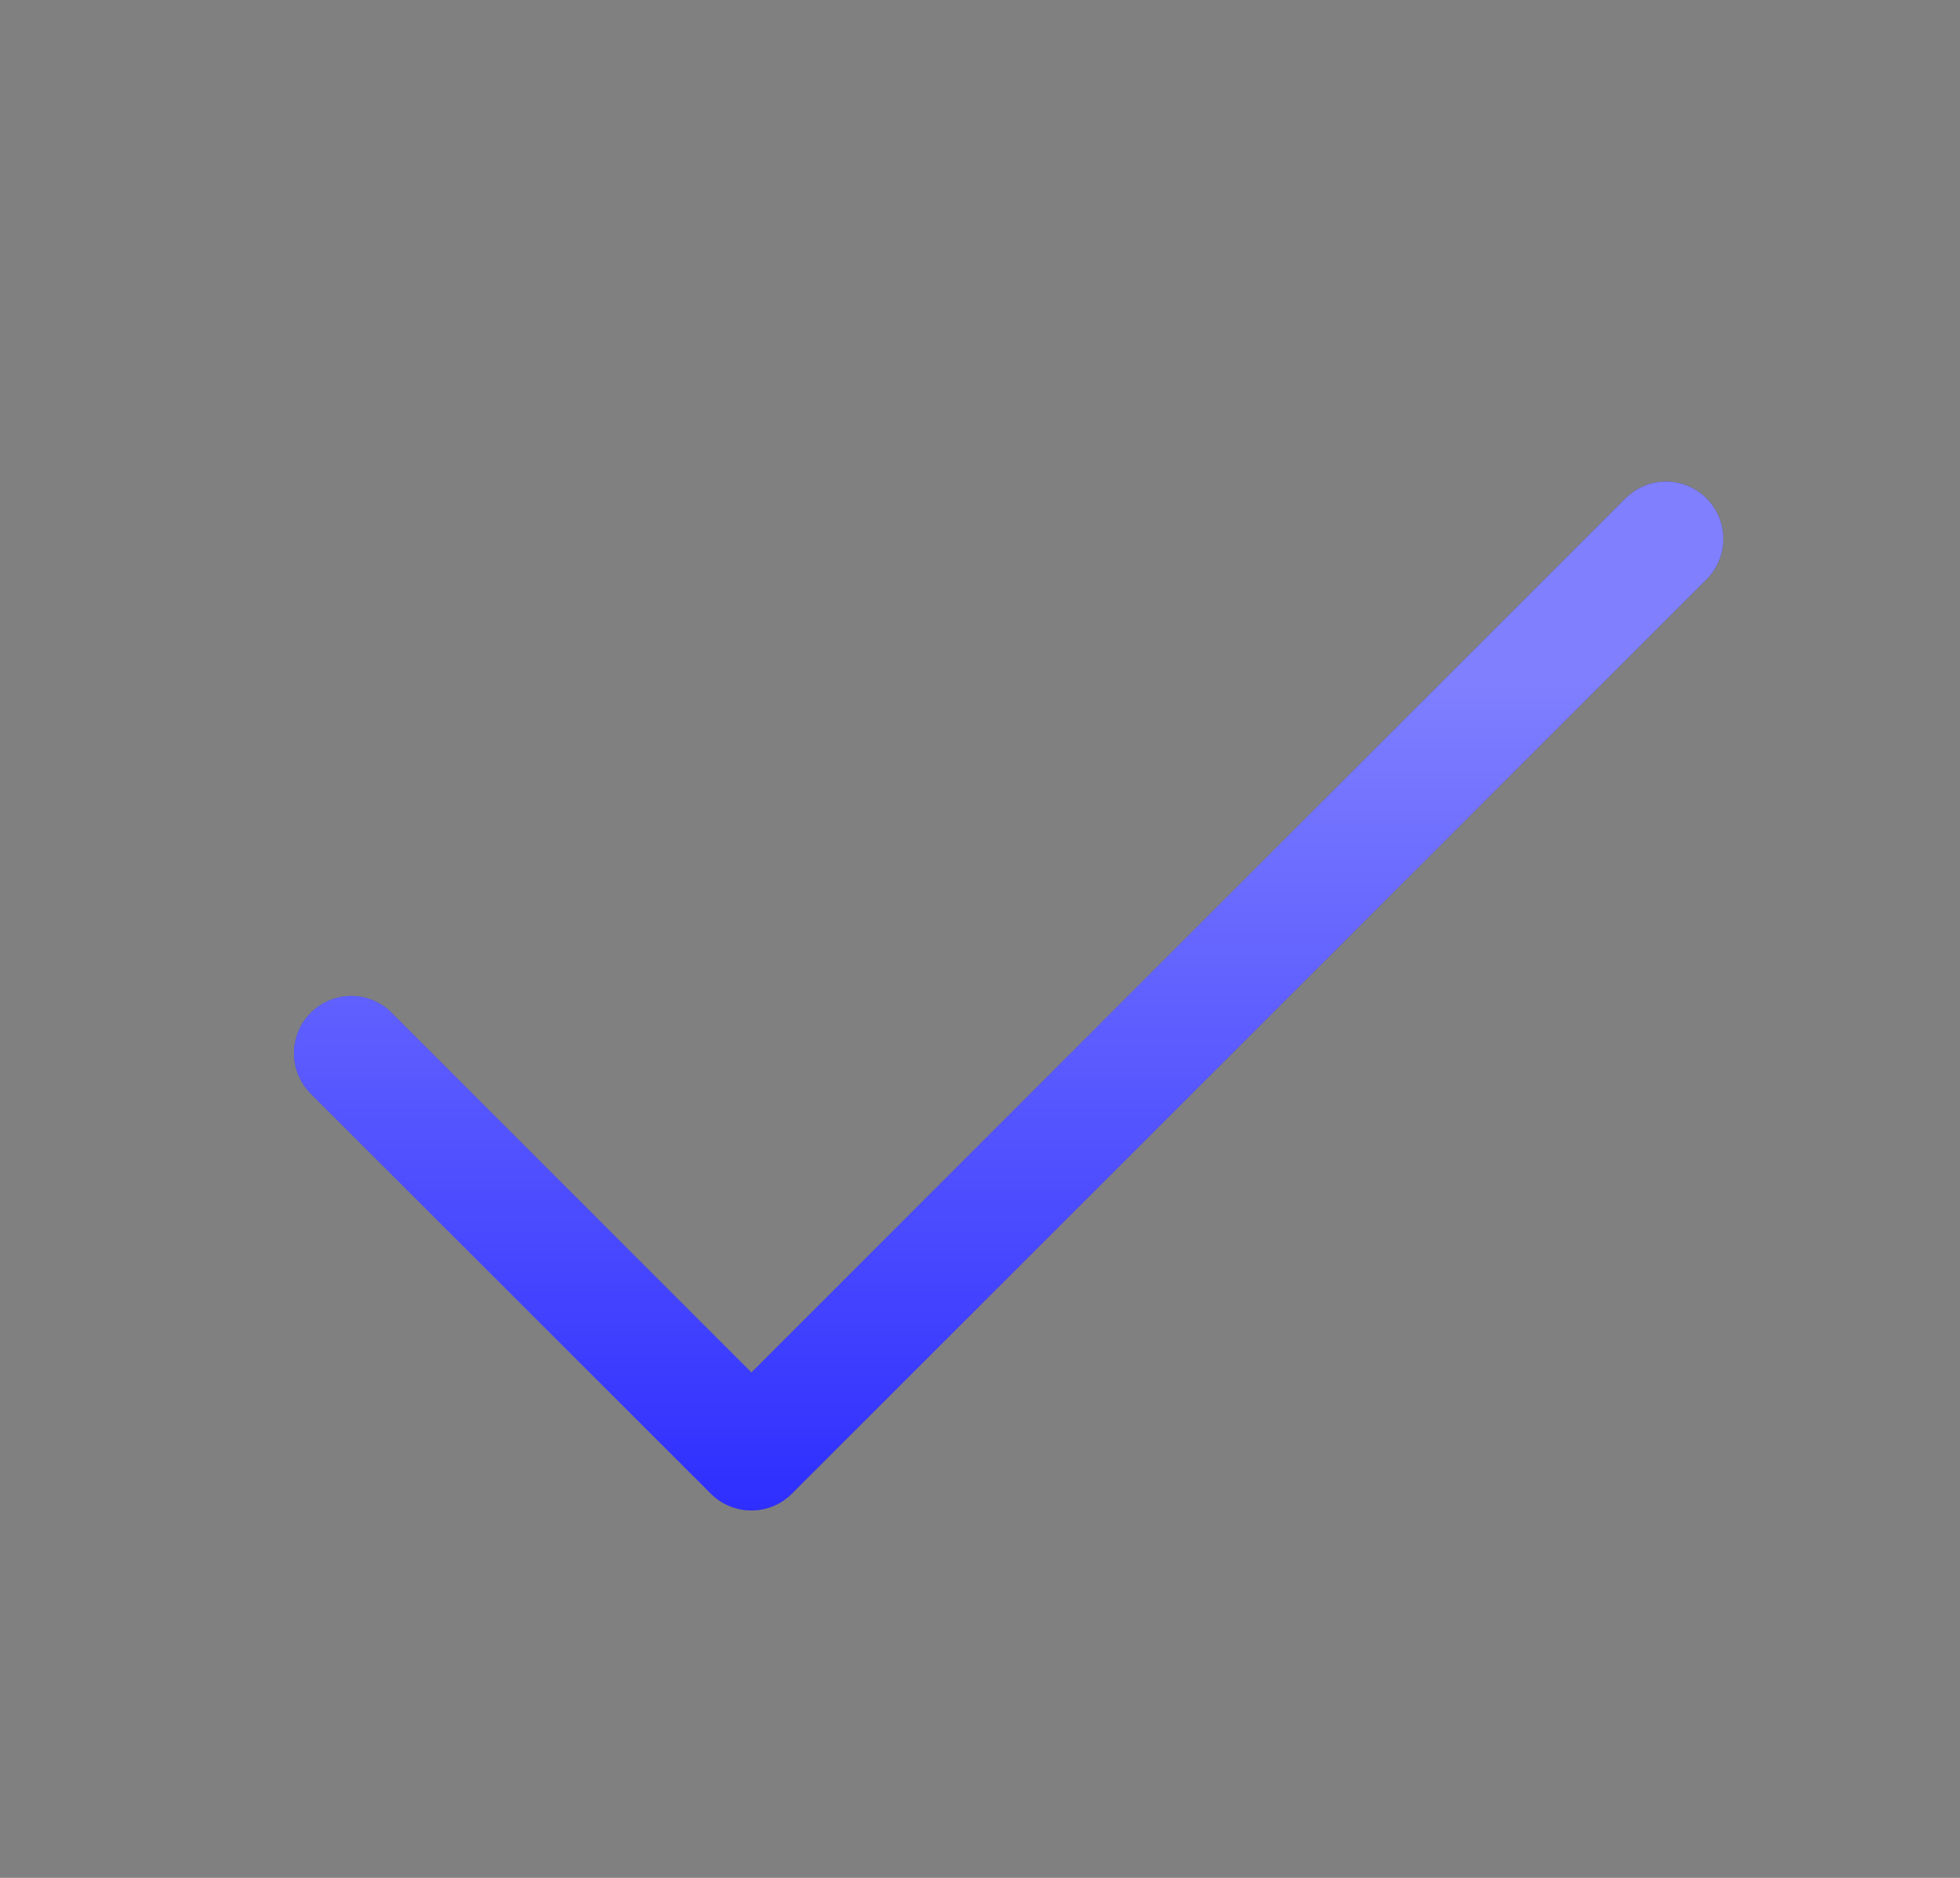
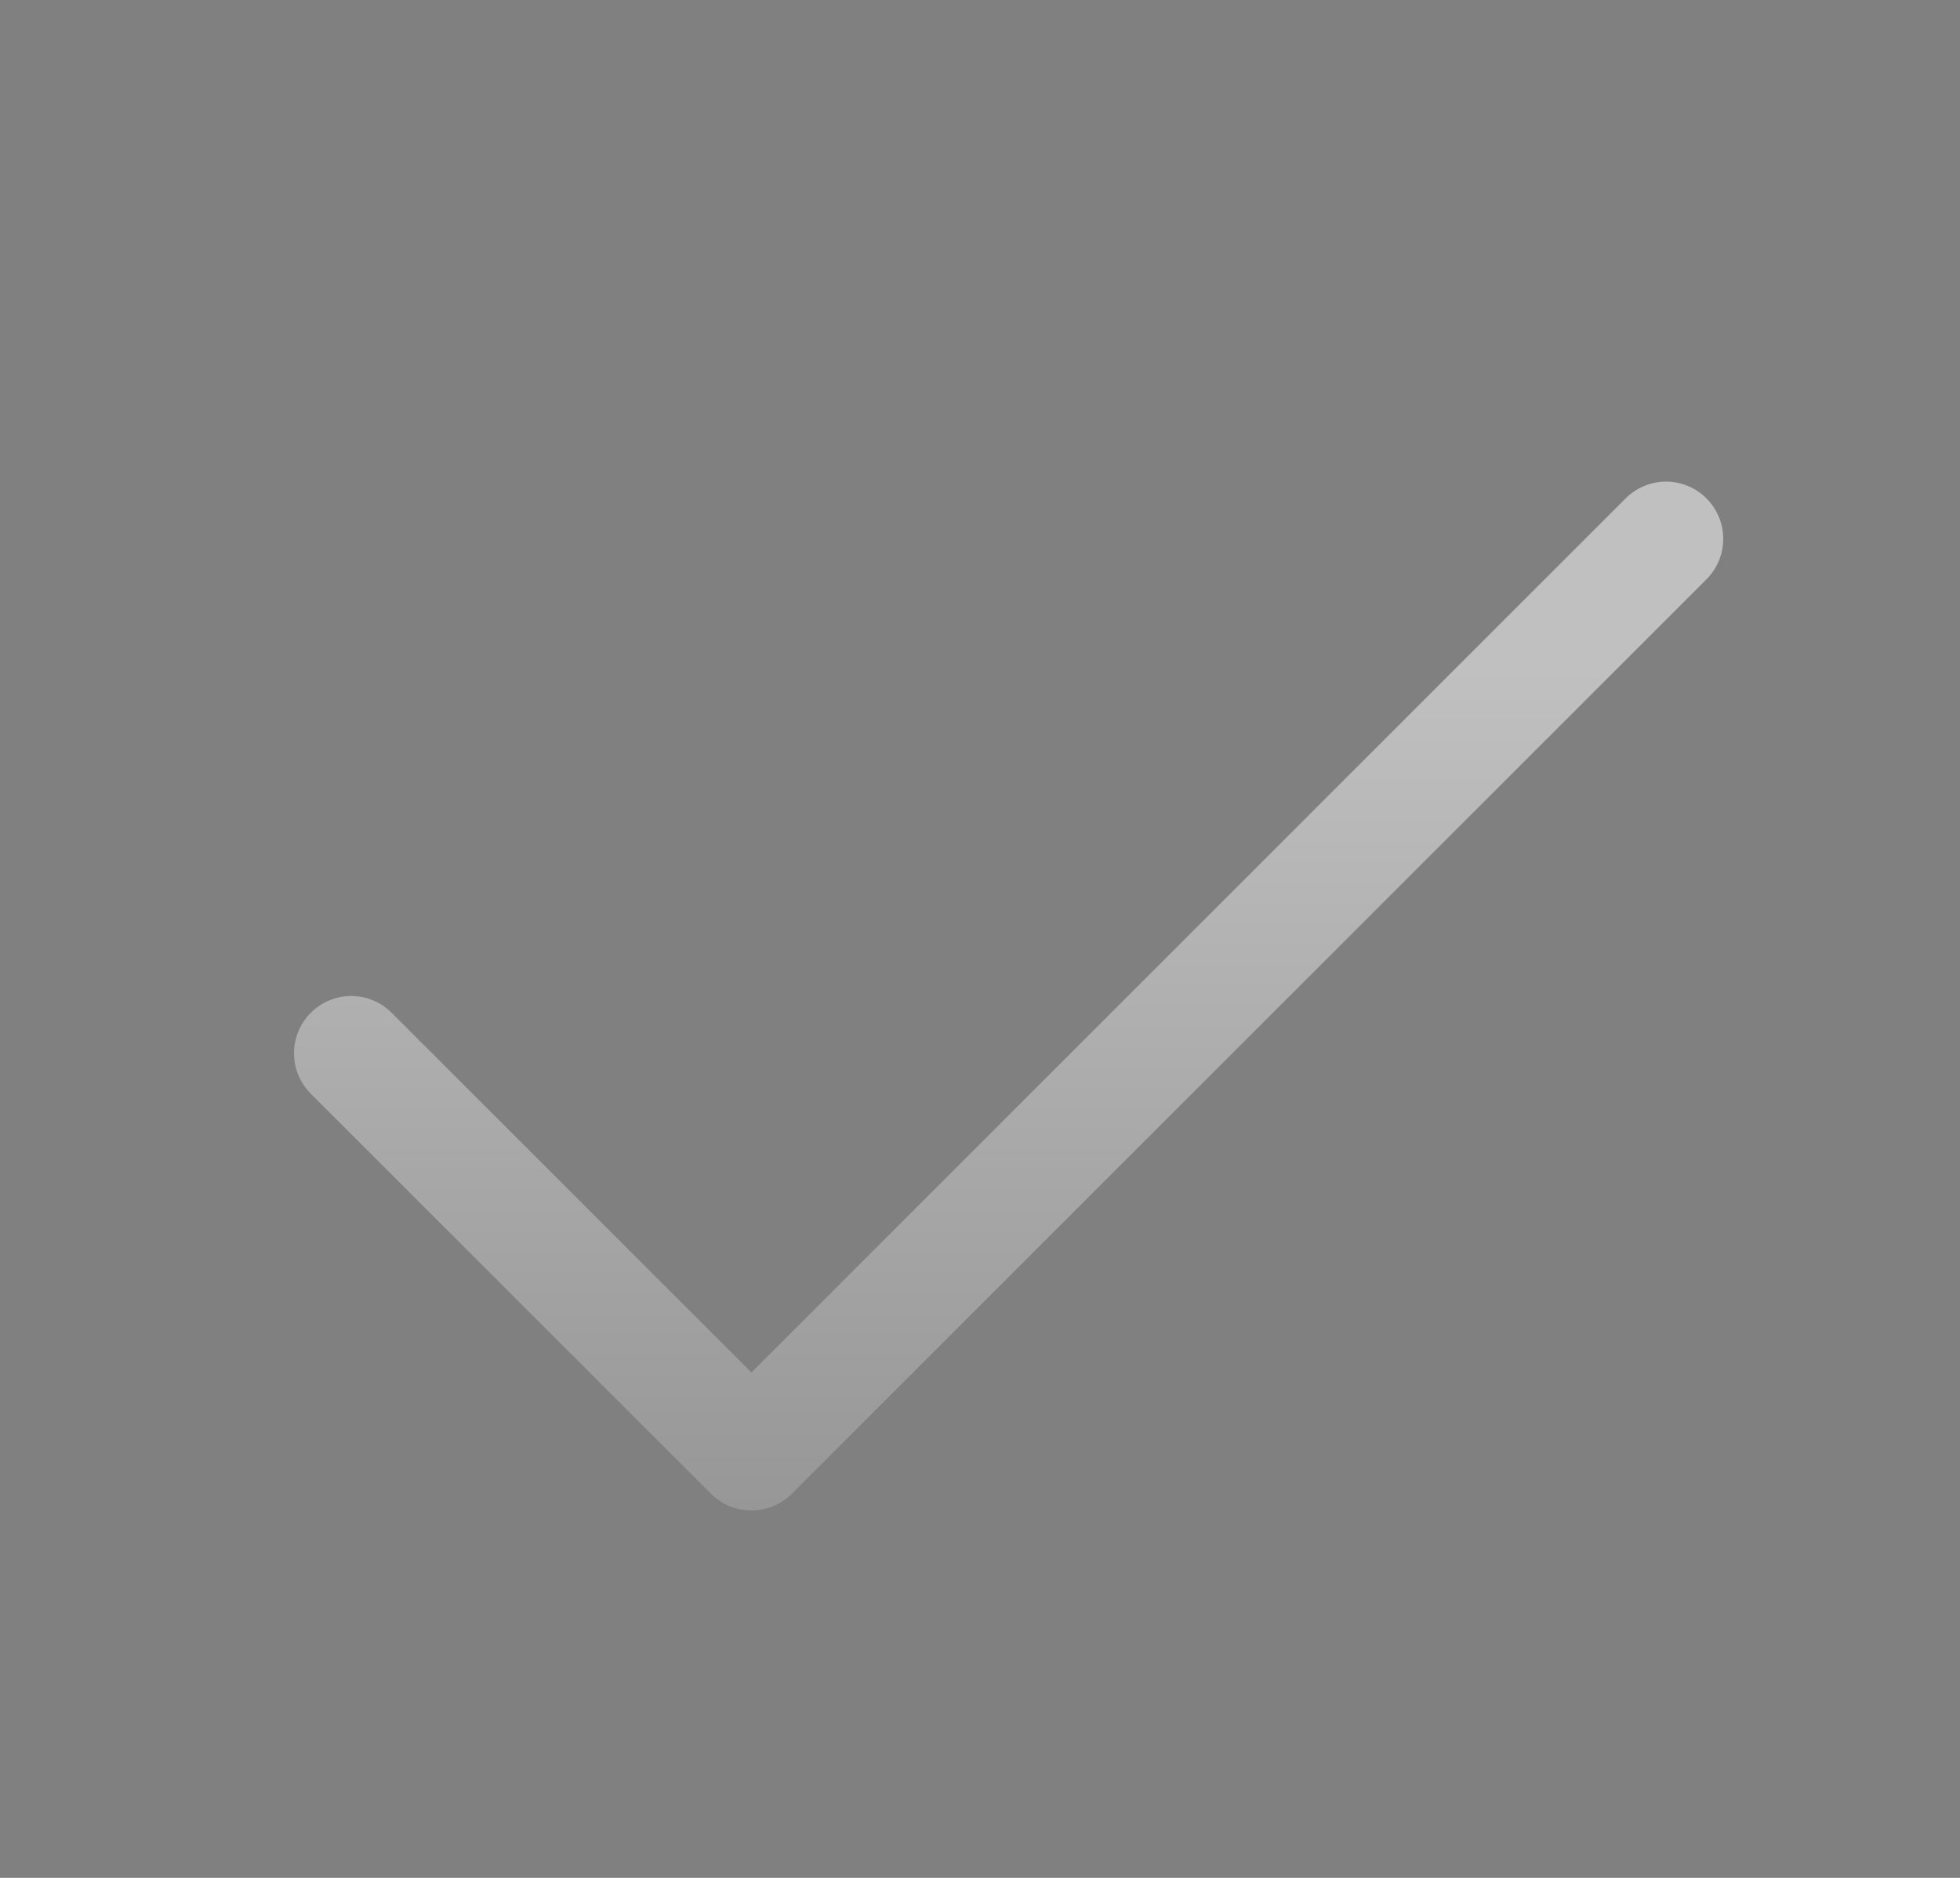
<svg xmlns="http://www.w3.org/2000/svg" width="24" height="23" viewBox="0 0 24 23" fill="none">
  <rect x="0" y="0" width="24" height="23" fill="#808080" stroke="none" />
-   <path d="M20.896 7.095L9.696 18.295C9.631 18.36 9.554 18.412 9.469 18.447C9.384 18.482 9.293 18.5 9.201 18.5C9.109 18.5 9.018 18.482 8.933 18.447C8.848 18.412 8.77 18.36 8.705 18.295L3.805 13.395C3.674 13.264 3.6 13.086 3.6 12.9C3.6 12.714 3.674 12.536 3.805 12.405C3.937 12.273 4.115 12.199 4.301 12.199C4.486 12.199 4.665 12.273 4.796 12.405L9.201 16.81L19.905 6.105C20.037 5.973 20.215 5.899 20.401 5.899C20.587 5.899 20.765 5.973 20.896 6.105C21.027 6.236 21.101 6.414 21.101 6.6C21.101 6.786 21.027 6.964 20.896 7.095Z" fill="#0000FF" />
  <path d="M20.896 7.095L9.696 18.295C9.631 18.36 9.554 18.412 9.469 18.447C9.384 18.482 9.293 18.5 9.201 18.5C9.109 18.5 9.018 18.482 8.933 18.447C8.848 18.412 8.77 18.36 8.705 18.295L3.805 13.395C3.674 13.264 3.6 13.086 3.6 12.9C3.6 12.714 3.674 12.536 3.805 12.405C3.937 12.273 4.115 12.199 4.301 12.199C4.486 12.199 4.665 12.273 4.796 12.405L9.201 16.81L19.905 6.105C20.037 5.973 20.215 5.899 20.401 5.899C20.587 5.899 20.765 5.973 20.896 6.105C21.027 6.236 21.101 6.414 21.101 6.6C21.101 6.786 21.027 6.964 20.896 7.095Z" fill="url(#paint0_linear_10283_20292)" />
  <defs>
    <linearGradient id="paint0_linear_10283_20292" x1="9.6" y1="8.3" x2="9.6" y2="21.1" gradientUnits="userSpaceOnUse">
      <stop stop-color="white" stop-opacity="0.5" />
      <stop offset="1" stop-color="white" stop-opacity="0.1" />
    </linearGradient>
  </defs>
</svg>